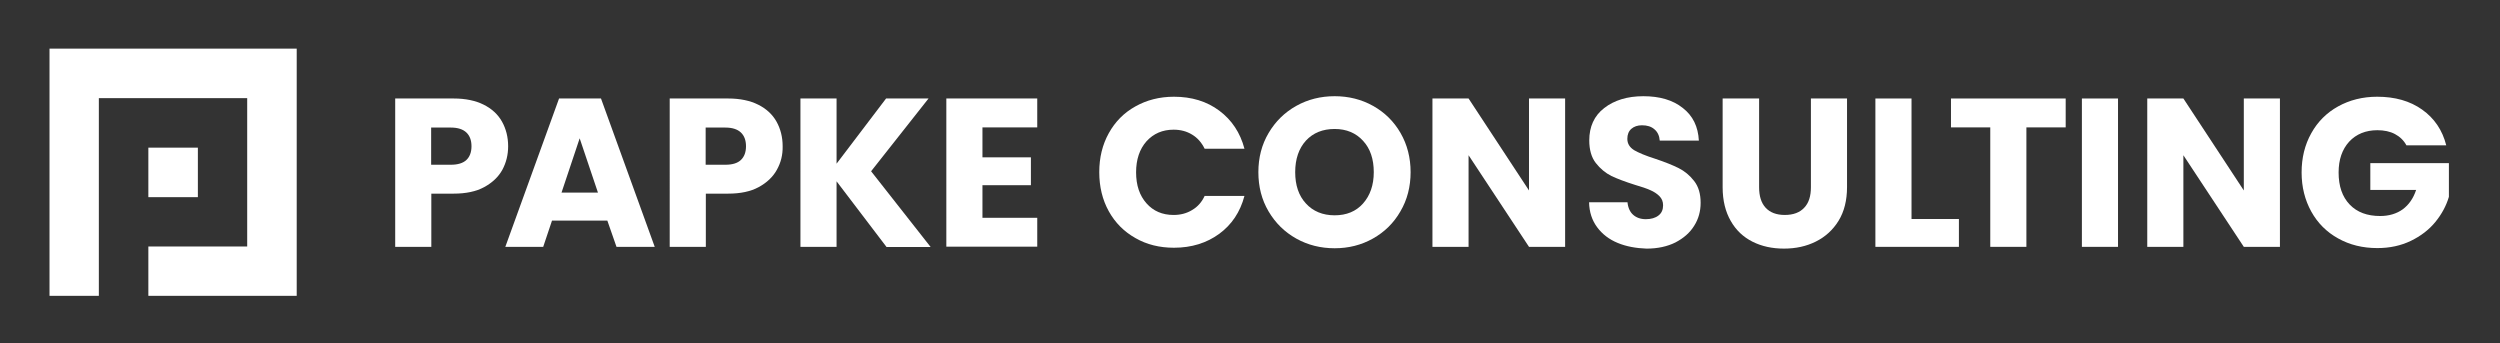
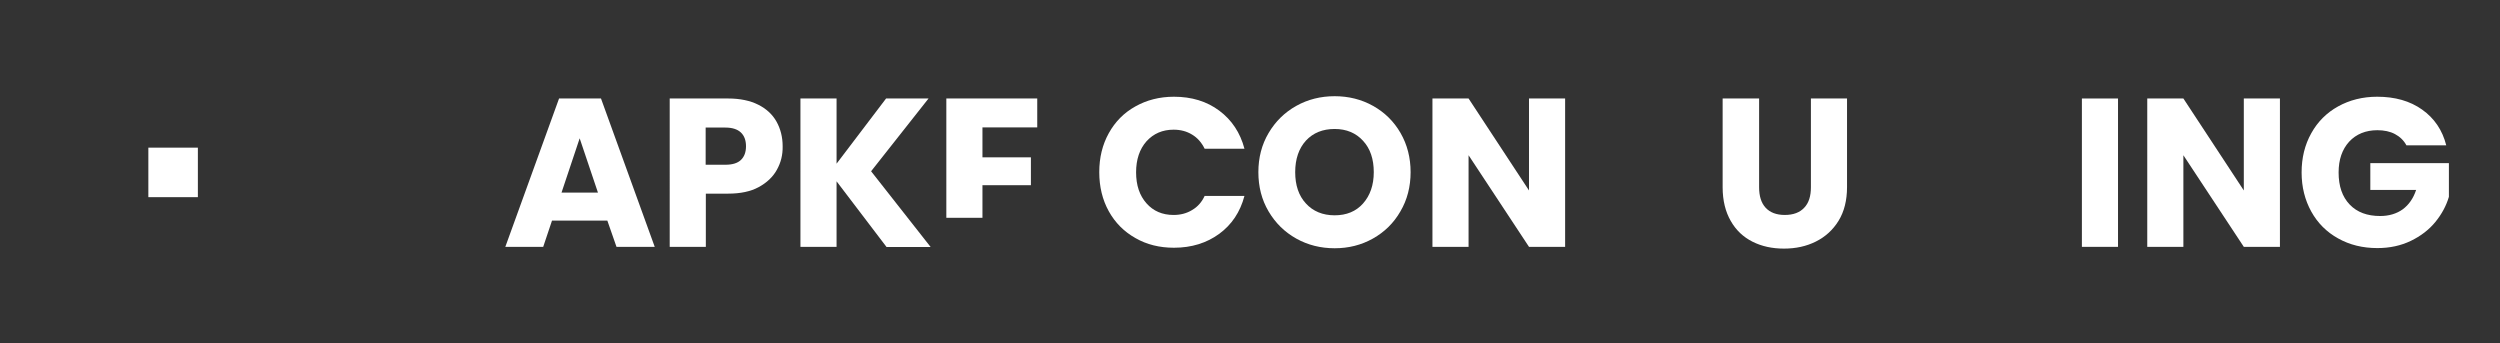
<svg xmlns="http://www.w3.org/2000/svg" id="Ebene_1" style="enable-background:new 0 0 141.89 19.48;" version="1.1" viewBox="0 0 141.89 19.48" x="0px" y="0px">
  <rect x="0" y="0" width="141.89" height="19.48" fill="#333333" stroke="none" />
  <style type="text/css">
	.st0{fill:#FFFFFF;}
</style>
  <g>
-     <polygon class="st0" points="2.81,2.76 2.81,16.79 5.61,16.79 5.61,13.99 5.61,11.18 5.61,8.38 5.61,5.57 8.42,5.57 11.22,5.57 &#10;  14.03,5.57 14.03,8.38 14.03,11.18 14.03,13.99 11.22,13.99 8.42,13.99 8.42,16.79 16.84,16.79 16.84,2.76" />
-   </g>
+     </g>
  <g>
-     <path class="st0" d="M28.51,9.64c-0.22,0.4-0.57,0.73-1.03,0.98s-1.04,0.37-1.73,0.37h-1.27v3.02h-2.05V5.59h3.32&#10;  c0.67,0,1.24,0.12,1.7,0.35c0.46,0.23,0.81,0.55,1.04,0.96c0.23,0.41,0.35,0.88,0.35,1.4C28.84,8.79,28.73,9.23,28.51,9.64z&#10;   M26.47,9.08c0.19-0.18,0.29-0.44,0.29-0.78c0-0.34-0.1-0.6-0.29-0.78c-0.19-0.18-0.48-0.28-0.88-0.28h-1.12v2.11h1.12&#10;  C25.98,9.35,26.28,9.26,26.47,9.08z" />
    <path class="st0" d="M34.47,12.52h-3.14l-0.5,1.49h-2.15l3.05-8.42h2.38l3.05,8.42h-2.17L34.47,12.52z M33.94,10.94L32.9,7.85&#10;  l-1.03,3.08H33.94z" />
    <path class="st0" d="M44.09,9.64c-0.22,0.4-0.57,0.73-1.03,0.98s-1.04,0.37-1.73,0.37h-1.27v3.02h-2.05V5.59h3.32&#10;  c0.67,0,1.24,0.12,1.7,0.35c0.46,0.23,0.81,0.55,1.04,0.96c0.23,0.41,0.35,0.88,0.35,1.4C44.43,8.79,44.32,9.23,44.09,9.64z&#10;   M42.05,9.08c0.19-0.18,0.29-0.44,0.29-0.78c0-0.34-0.1-0.6-0.29-0.78c-0.19-0.18-0.48-0.28-0.88-0.28h-1.12v2.11h1.12&#10;  C41.57,9.35,41.86,9.26,42.05,9.08z" />
    <path class="st0" d="M50.31,14.01l-2.83-3.72v3.72h-2.05V5.59h2.05v3.7l2.81-3.7h2.41l-3.26,4.13l3.38,4.3H50.31z" />
-     <path class="st0" d="M55.76,7.23v1.7h2.75v1.58h-2.75v1.85h3.11v1.64h-5.16V5.59h5.16v1.64H55.76z" />
+     <path class="st0" d="M55.76,7.23v1.7h2.75v1.58h-2.75v1.85h3.11h-5.16V5.59h5.16v1.64H55.76z" />
    <path class="st0" d="M62.93,7.56c0.36-0.65,0.86-1.16,1.51-1.52c0.64-0.36,1.37-0.55,2.19-0.55c1,0,1.86,0.26,2.57,0.79&#10;  c0.71,0.53,1.19,1.25,1.43,2.16h-2.26c-0.17-0.35-0.41-0.62-0.71-0.8C67.35,7.45,67,7.36,66.61,7.36c-0.63,0-1.14,0.22-1.54,0.66&#10;  c-0.39,0.44-0.59,1.03-0.59,1.76c0,0.74,0.2,1.32,0.59,1.76c0.39,0.44,0.9,0.66,1.54,0.66c0.39,0,0.74-0.09,1.05-0.28&#10;  c0.31-0.18,0.55-0.45,0.71-0.8h2.26c-0.24,0.91-0.72,1.63-1.43,2.15c-0.71,0.52-1.57,0.79-2.57,0.79c-0.82,0-1.55-0.18-2.19-0.55&#10;  c-0.64-0.36-1.15-0.87-1.51-1.52s-0.54-1.39-0.54-2.22S62.57,8.21,62.93,7.56z" />
    <path class="st0" d="M73.57,13.54C72.91,13.17,72.39,12.66,72,12c-0.39-0.66-0.58-1.4-0.58-2.23c0-0.82,0.19-1.56,0.58-2.22&#10;  c0.39-0.66,0.91-1.17,1.57-1.54c0.66-0.37,1.39-0.55,2.18-0.55s1.52,0.18,2.18,0.55c0.66,0.37,1.18,0.88,1.56,1.54&#10;  c0.38,0.66,0.57,1.4,0.57,2.22c0,0.82-0.19,1.57-0.58,2.23c-0.38,0.66-0.9,1.17-1.56,1.54c-0.66,0.37-1.38,0.55-2.17,0.55&#10;  S74.23,13.91,73.57,13.54z M77.36,11.55c0.4-0.45,0.61-1.04,0.61-1.78c0-0.74-0.2-1.34-0.61-1.78c-0.4-0.44-0.94-0.67-1.61-0.67&#10;  c-0.68,0-1.22,0.22-1.63,0.66c-0.4,0.44-0.61,1.04-0.61,1.79c0,0.74,0.2,1.34,0.61,1.78c0.4,0.44,0.95,0.67,1.63,0.67&#10;  C76.42,12.22,76.96,12,77.36,11.55z" />
    <path class="st0" d="M88.83,14.01h-2.05l-3.43-5.2v5.2h-2.05V5.59h2.05l3.43,5.22V5.59h2.05V14.01z" />
-     <path class="st0" d="M91.82,13.79c-0.49-0.2-0.88-0.5-1.17-0.89s-0.45-0.86-0.46-1.42h2.18c0.03,0.31,0.14,0.55,0.32,0.71&#10;  c0.18,0.16,0.42,0.25,0.72,0.25c0.3,0,0.54-0.07,0.72-0.21c0.18-0.14,0.26-0.33,0.26-0.58c0-0.21-0.07-0.38-0.21-0.52&#10;  c-0.14-0.14-0.31-0.25-0.52-0.34c-0.2-0.09-0.49-0.19-0.87-0.3c-0.54-0.17-0.99-0.34-1.33-0.5c-0.34-0.17-0.64-0.42-0.89-0.74&#10;  s-0.37-0.76-0.37-1.28c0-0.78,0.28-1.4,0.85-1.84s1.31-0.67,2.22-0.67c0.93,0,1.68,0.22,2.24,0.67c0.57,0.44,0.87,1.06,0.91,1.85&#10;  h-2.22c-0.02-0.27-0.12-0.49-0.3-0.64c-0.18-0.16-0.42-0.23-0.71-0.23c-0.25,0-0.45,0.07-0.6,0.2c-0.15,0.13-0.23,0.32-0.23,0.57&#10;  c0,0.27,0.13,0.48,0.38,0.64c0.26,0.15,0.66,0.32,1.2,0.49c0.54,0.18,0.99,0.36,1.33,0.53s0.63,0.41,0.88,0.73&#10;  c0.25,0.32,0.37,0.73,0.37,1.24c0,0.48-0.12,0.92-0.37,1.31c-0.24,0.39-0.6,0.7-1.06,0.94c-0.46,0.23-1.01,0.35-1.64,0.35&#10;  C92.86,14.09,92.3,13.99,91.82,13.79z" />
    <path class="st0" d="M99.84,5.59v5.04c0,0.5,0.12,0.89,0.37,1.16c0.25,0.27,0.61,0.41,1.09,0.41c0.48,0,0.85-0.14,1.1-0.41&#10;  c0.26-0.27,0.38-0.66,0.38-1.16V5.59h2.05v5.03c0,0.75-0.16,1.39-0.48,1.91c-0.32,0.52-0.75,0.91-1.29,1.18s-1.14,0.4-1.81,0.4&#10;  s-1.26-0.13-1.78-0.39c-0.52-0.26-0.94-0.65-1.24-1.18c-0.3-0.52-0.46-1.16-0.46-1.91V5.59H99.84z" />
-     <path class="st0" d="M108.49,12.43h2.69v1.58h-4.74V5.59h2.05V12.43z" />
-     <path class="st0" d="M117.24,5.59v1.64h-2.23v6.78h-2.05V7.23h-2.23V5.59H117.24z" />
    <path class="st0" d="M120.21,5.59v8.42h-2.05V5.59H120.21z" />
    <path class="st0" d="M129.4,14.01h-2.05l-3.43-5.2v5.2h-2.05V5.59h2.05l3.43,5.22V5.59h2.05V14.01z" />
    <path class="st0" d="M136.58,8.25c-0.15-0.28-0.37-0.49-0.65-0.64c-0.28-0.15-0.62-0.22-1-0.22c-0.66,0-1.2,0.22-1.6,0.65&#10;  c-0.4,0.44-0.6,1.02-0.6,1.75c0,0.78,0.21,1.38,0.63,1.82s1,0.65,1.73,0.65c0.5,0,0.93-0.13,1.28-0.38c0.35-0.26,0.6-0.62,0.76-1.1&#10;  h-2.6V9.26h4.46v1.91c-0.15,0.51-0.41,0.99-0.77,1.43c-0.36,0.44-0.83,0.8-1.39,1.07c-0.56,0.27-1.19,0.41-1.9,0.41&#10;  c-0.83,0-1.57-0.18-2.23-0.55c-0.65-0.36-1.16-0.87-1.52-1.52s-0.55-1.39-0.55-2.22s0.18-1.57,0.55-2.23&#10;  c0.36-0.65,0.87-1.16,1.52-1.52c0.65-0.36,1.39-0.55,2.22-0.55c1.01,0,1.86,0.24,2.55,0.73c0.69,0.49,1.15,1.16,1.37,2.03H136.58z" />
  </g>
  <rect class="st0" height="2.81" width="2.81" x="8.42" y="8.38" />
</svg>